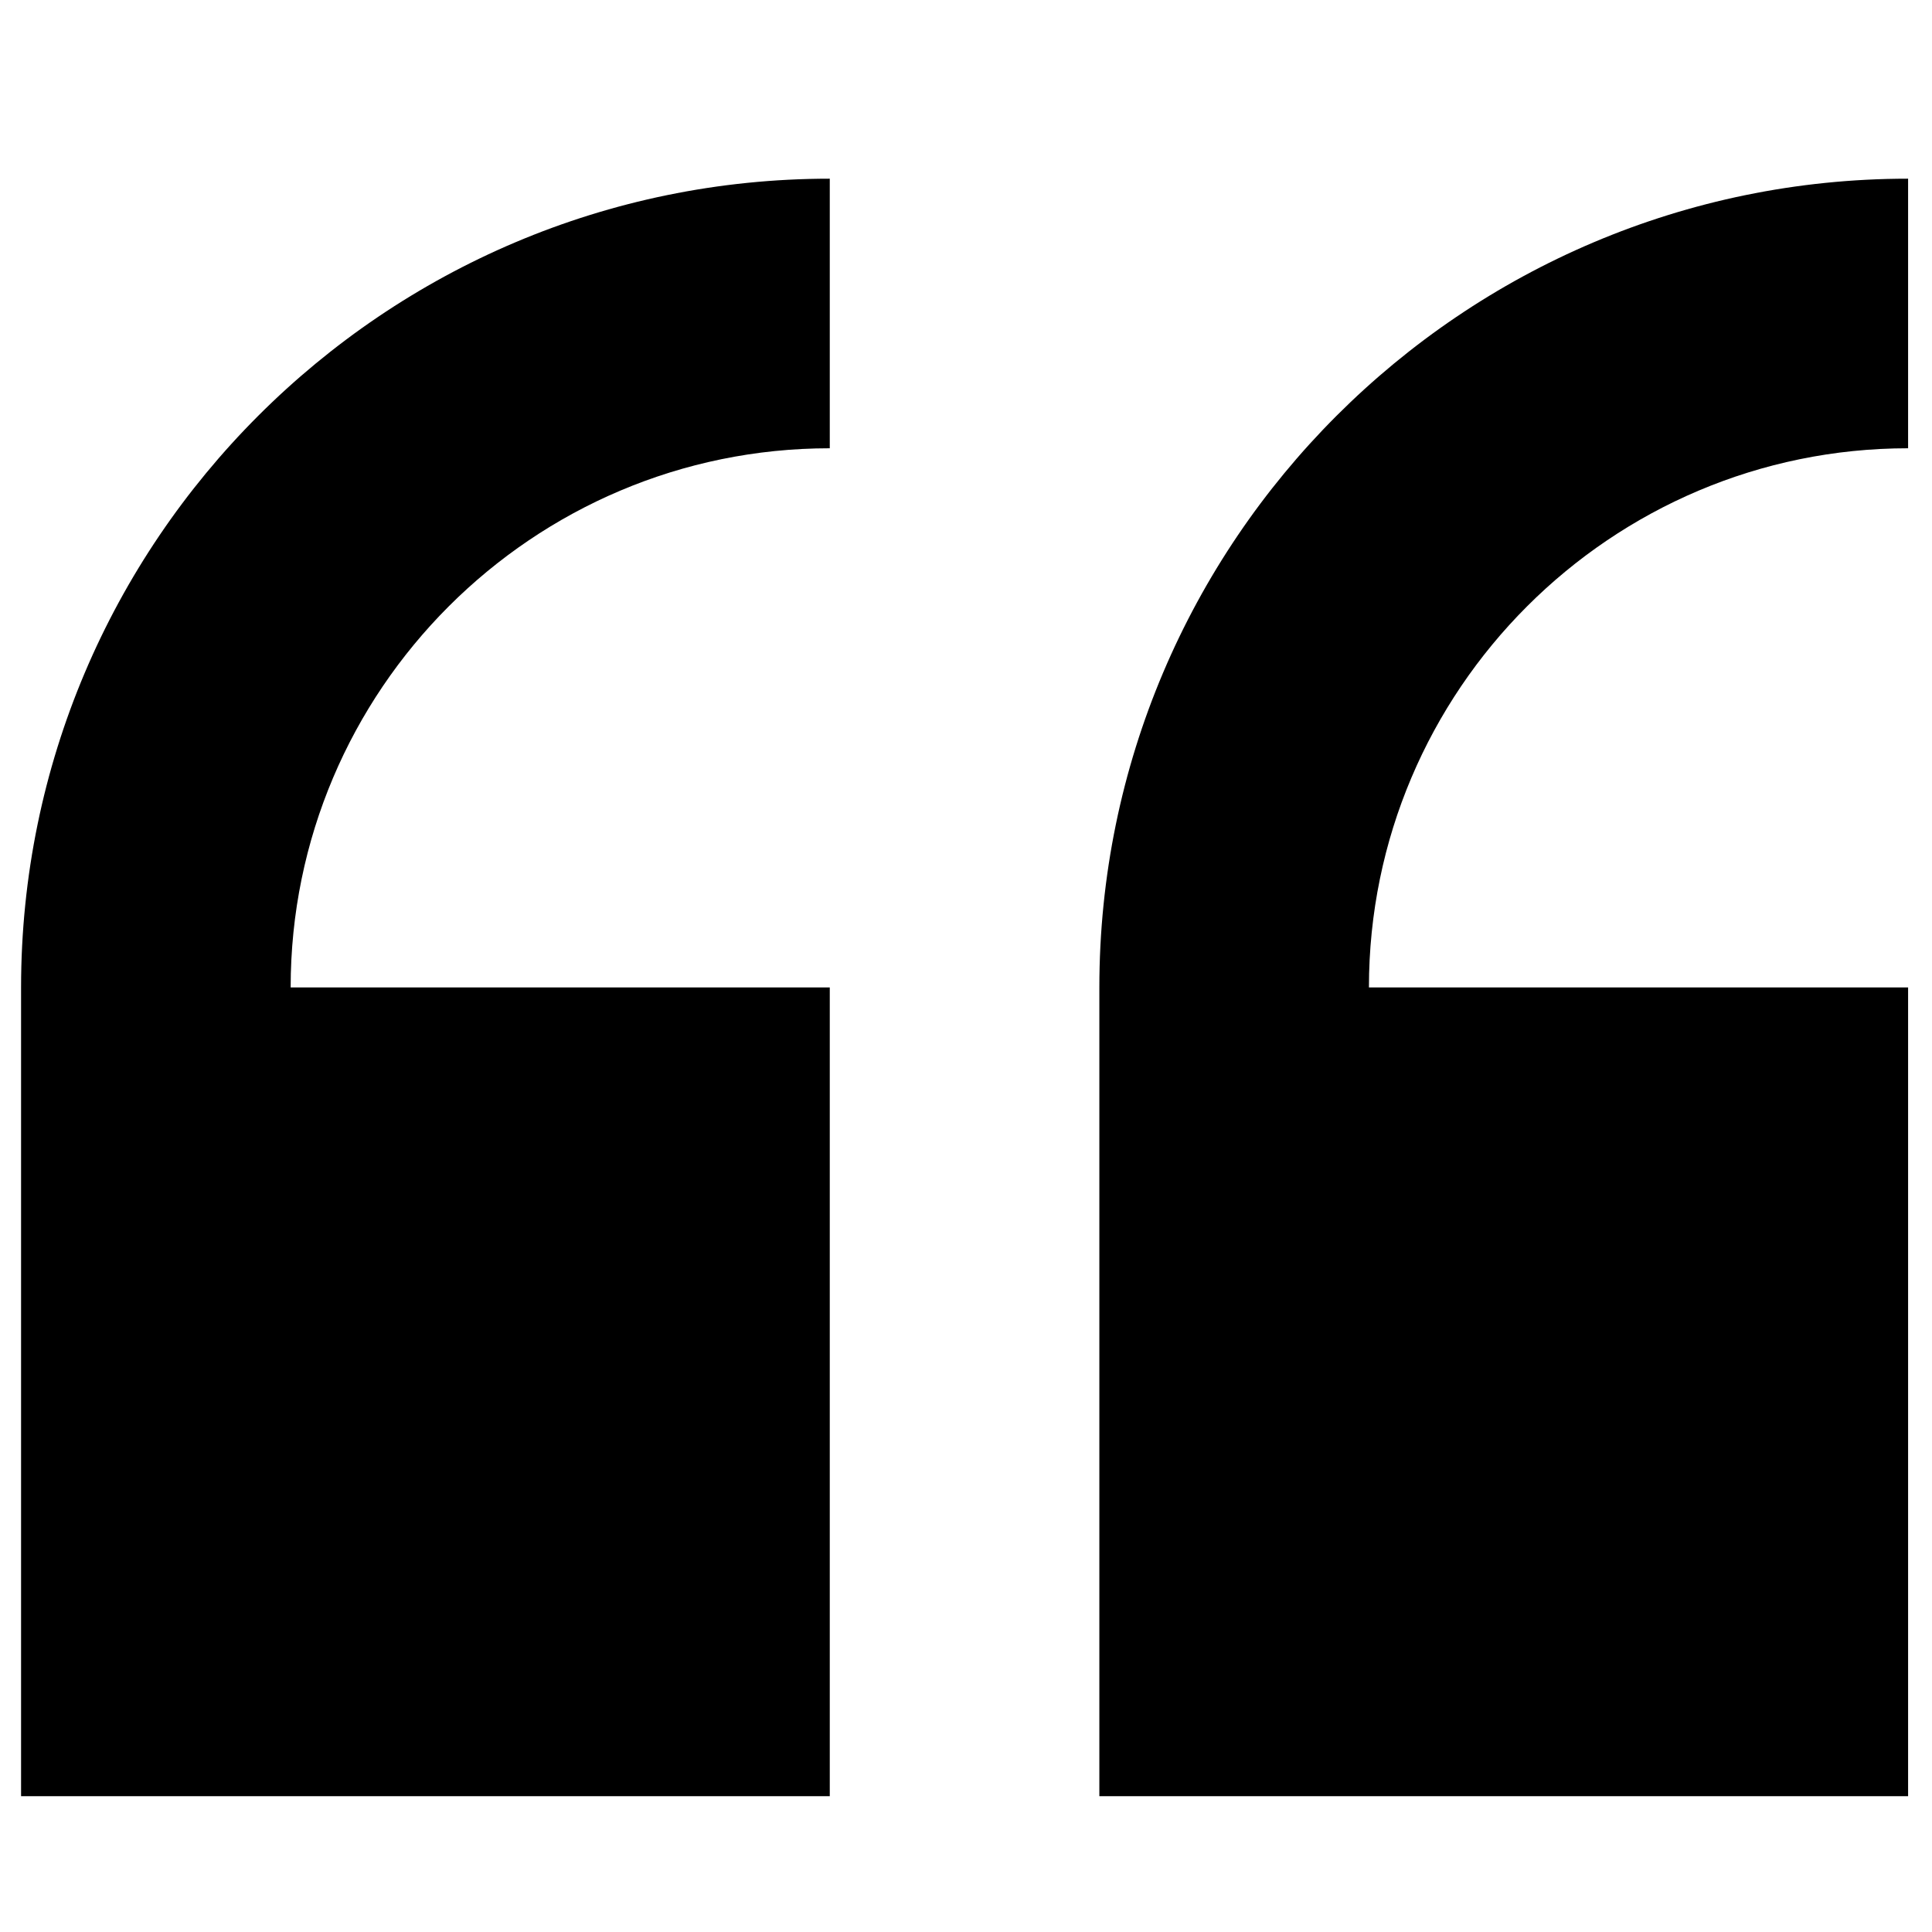
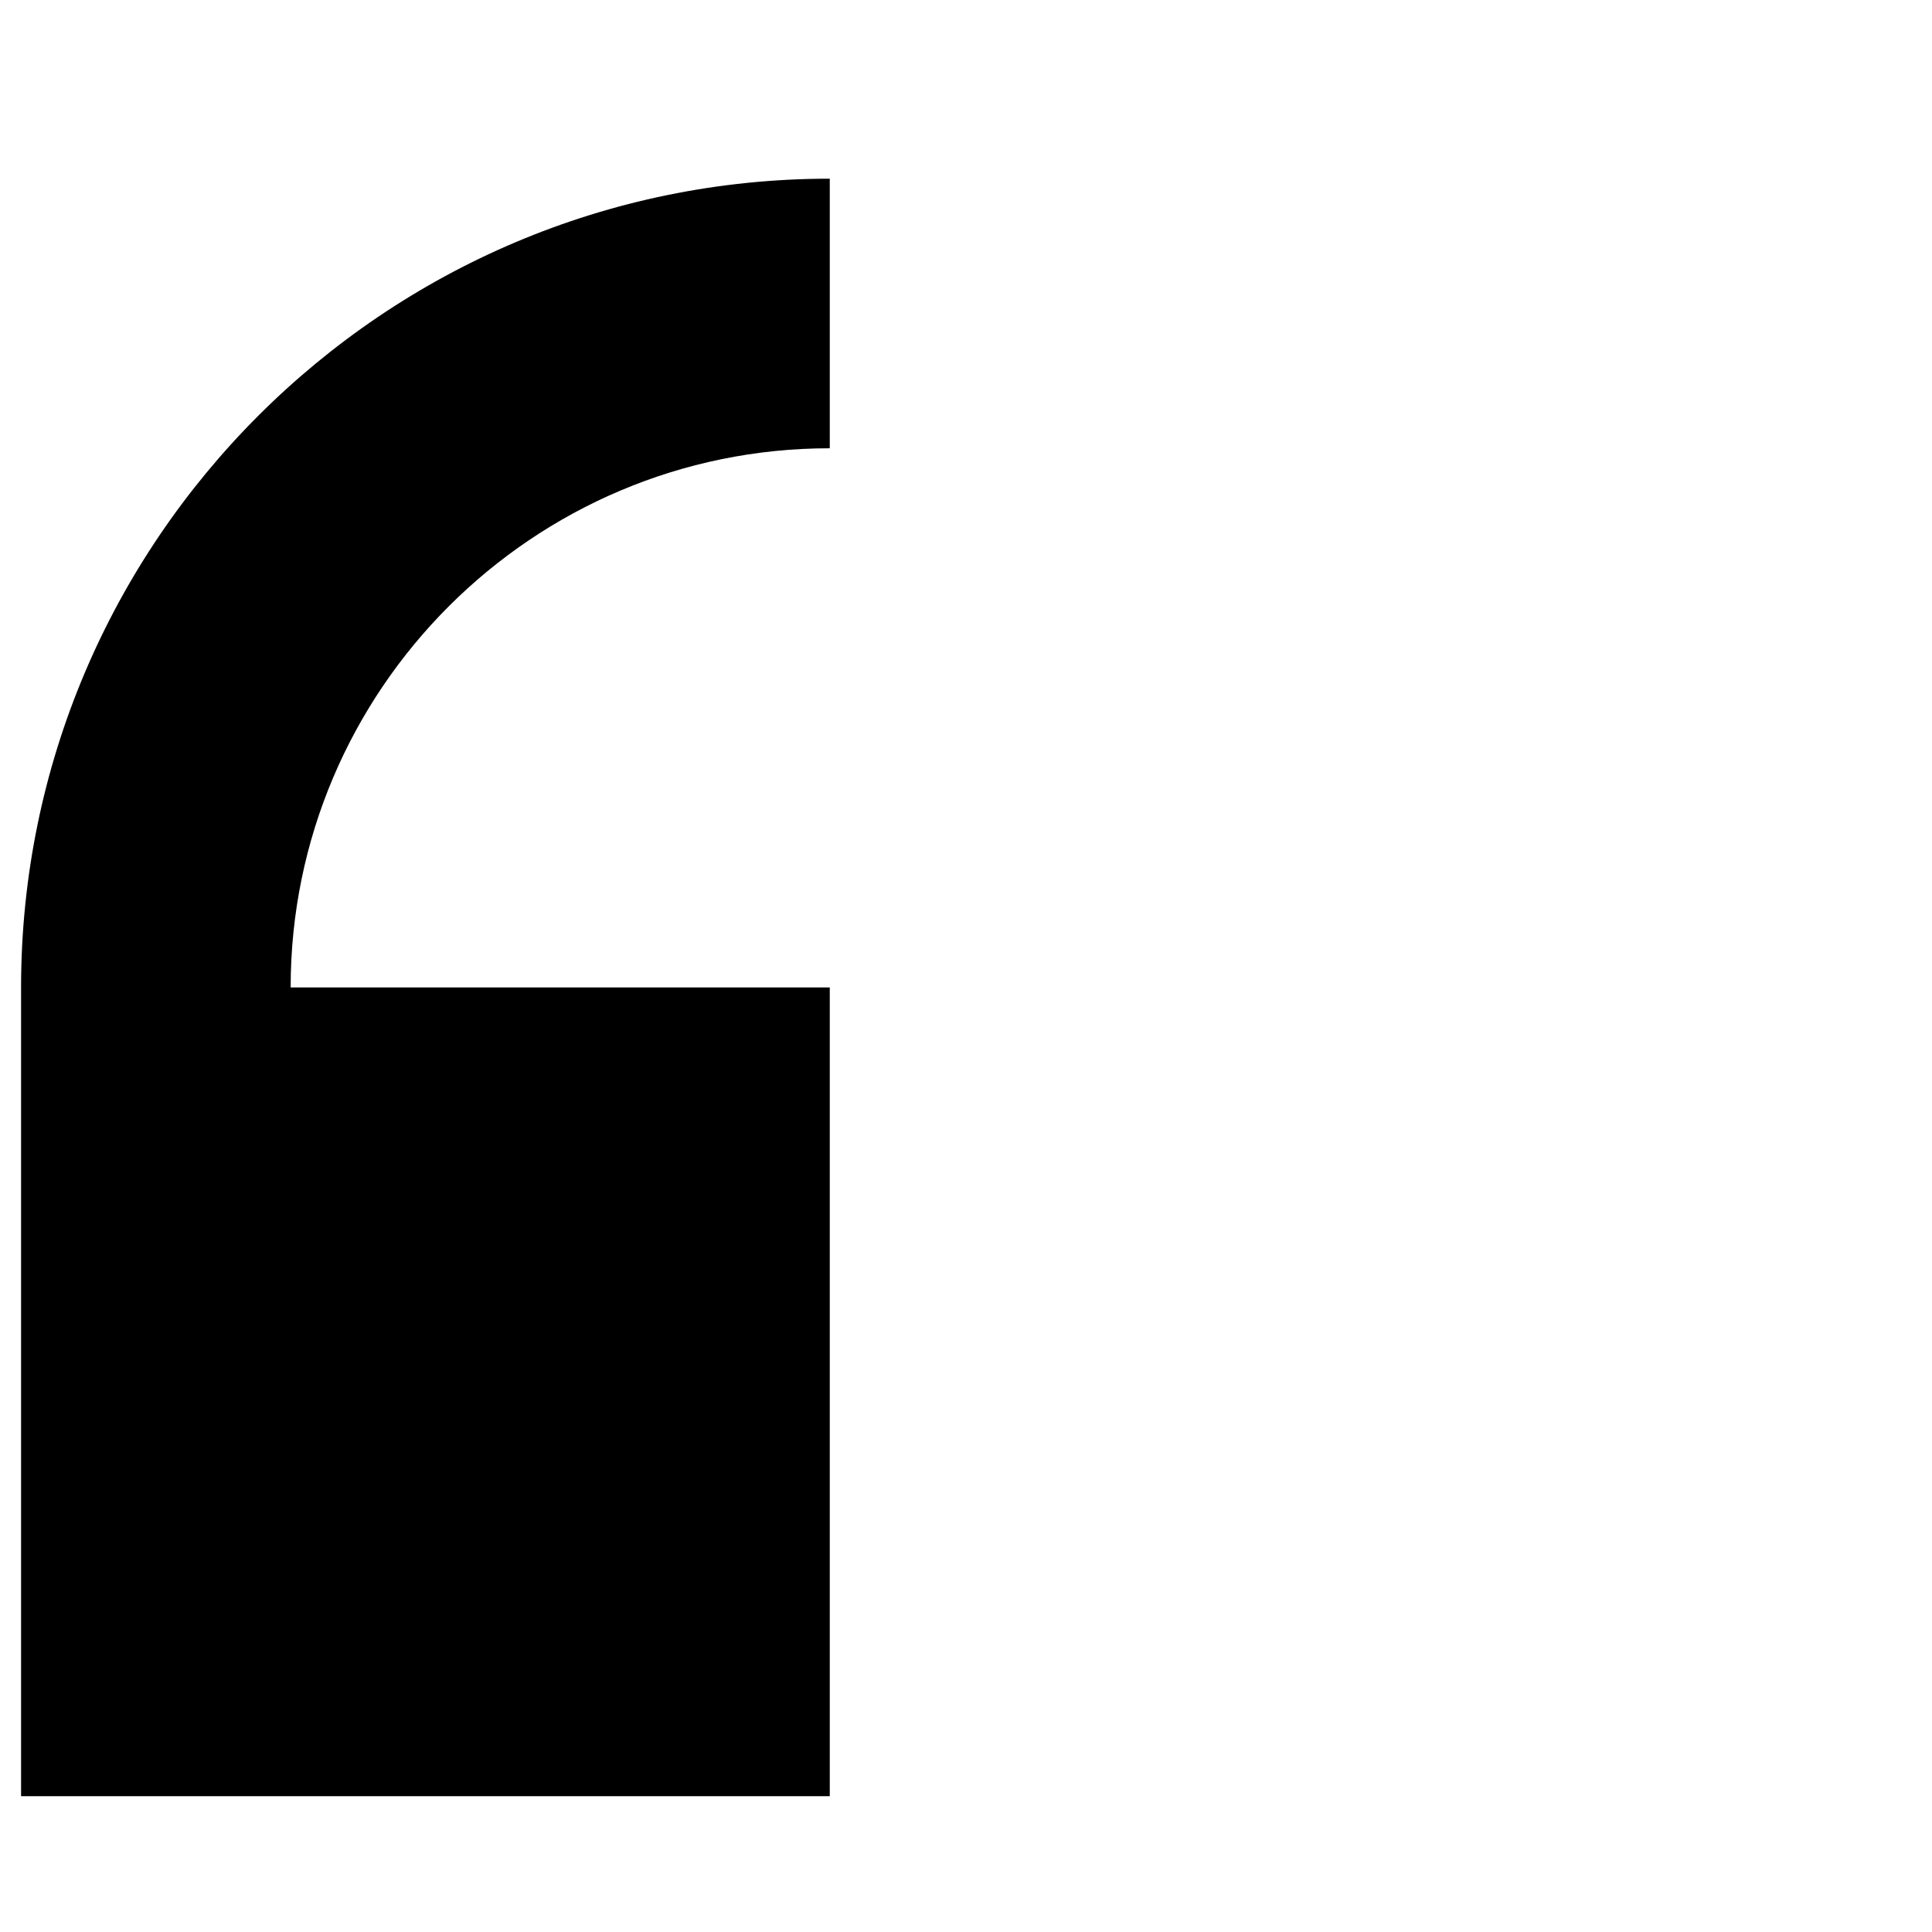
<svg xmlns="http://www.w3.org/2000/svg" width="43" height="43" viewBox="0 0 43 43" fill="none">
  <g clip-path="url(#clip0)">
    <path d="M0.469 21.977V39.977H18.468V21.977H6.469C6.469 15.36 11.852 9.977 18.468 9.977V3.977C8.543 3.977 0.469 12.051 0.469 21.977Z" fill="black" />
-     <path d="M42.468 9.977V3.977C32.543 3.977 24.468 12.051 24.468 21.977V39.977H42.468V21.977H30.468C30.468 15.36 35.852 9.977 42.468 9.977Z" fill="black" />
  </g>
  <defs>
    <clipPath id="clip0">
      <rect x="0.469" y="0.977" width="42" height="42" fill="white" />
    </clipPath>
  </defs>
</svg>